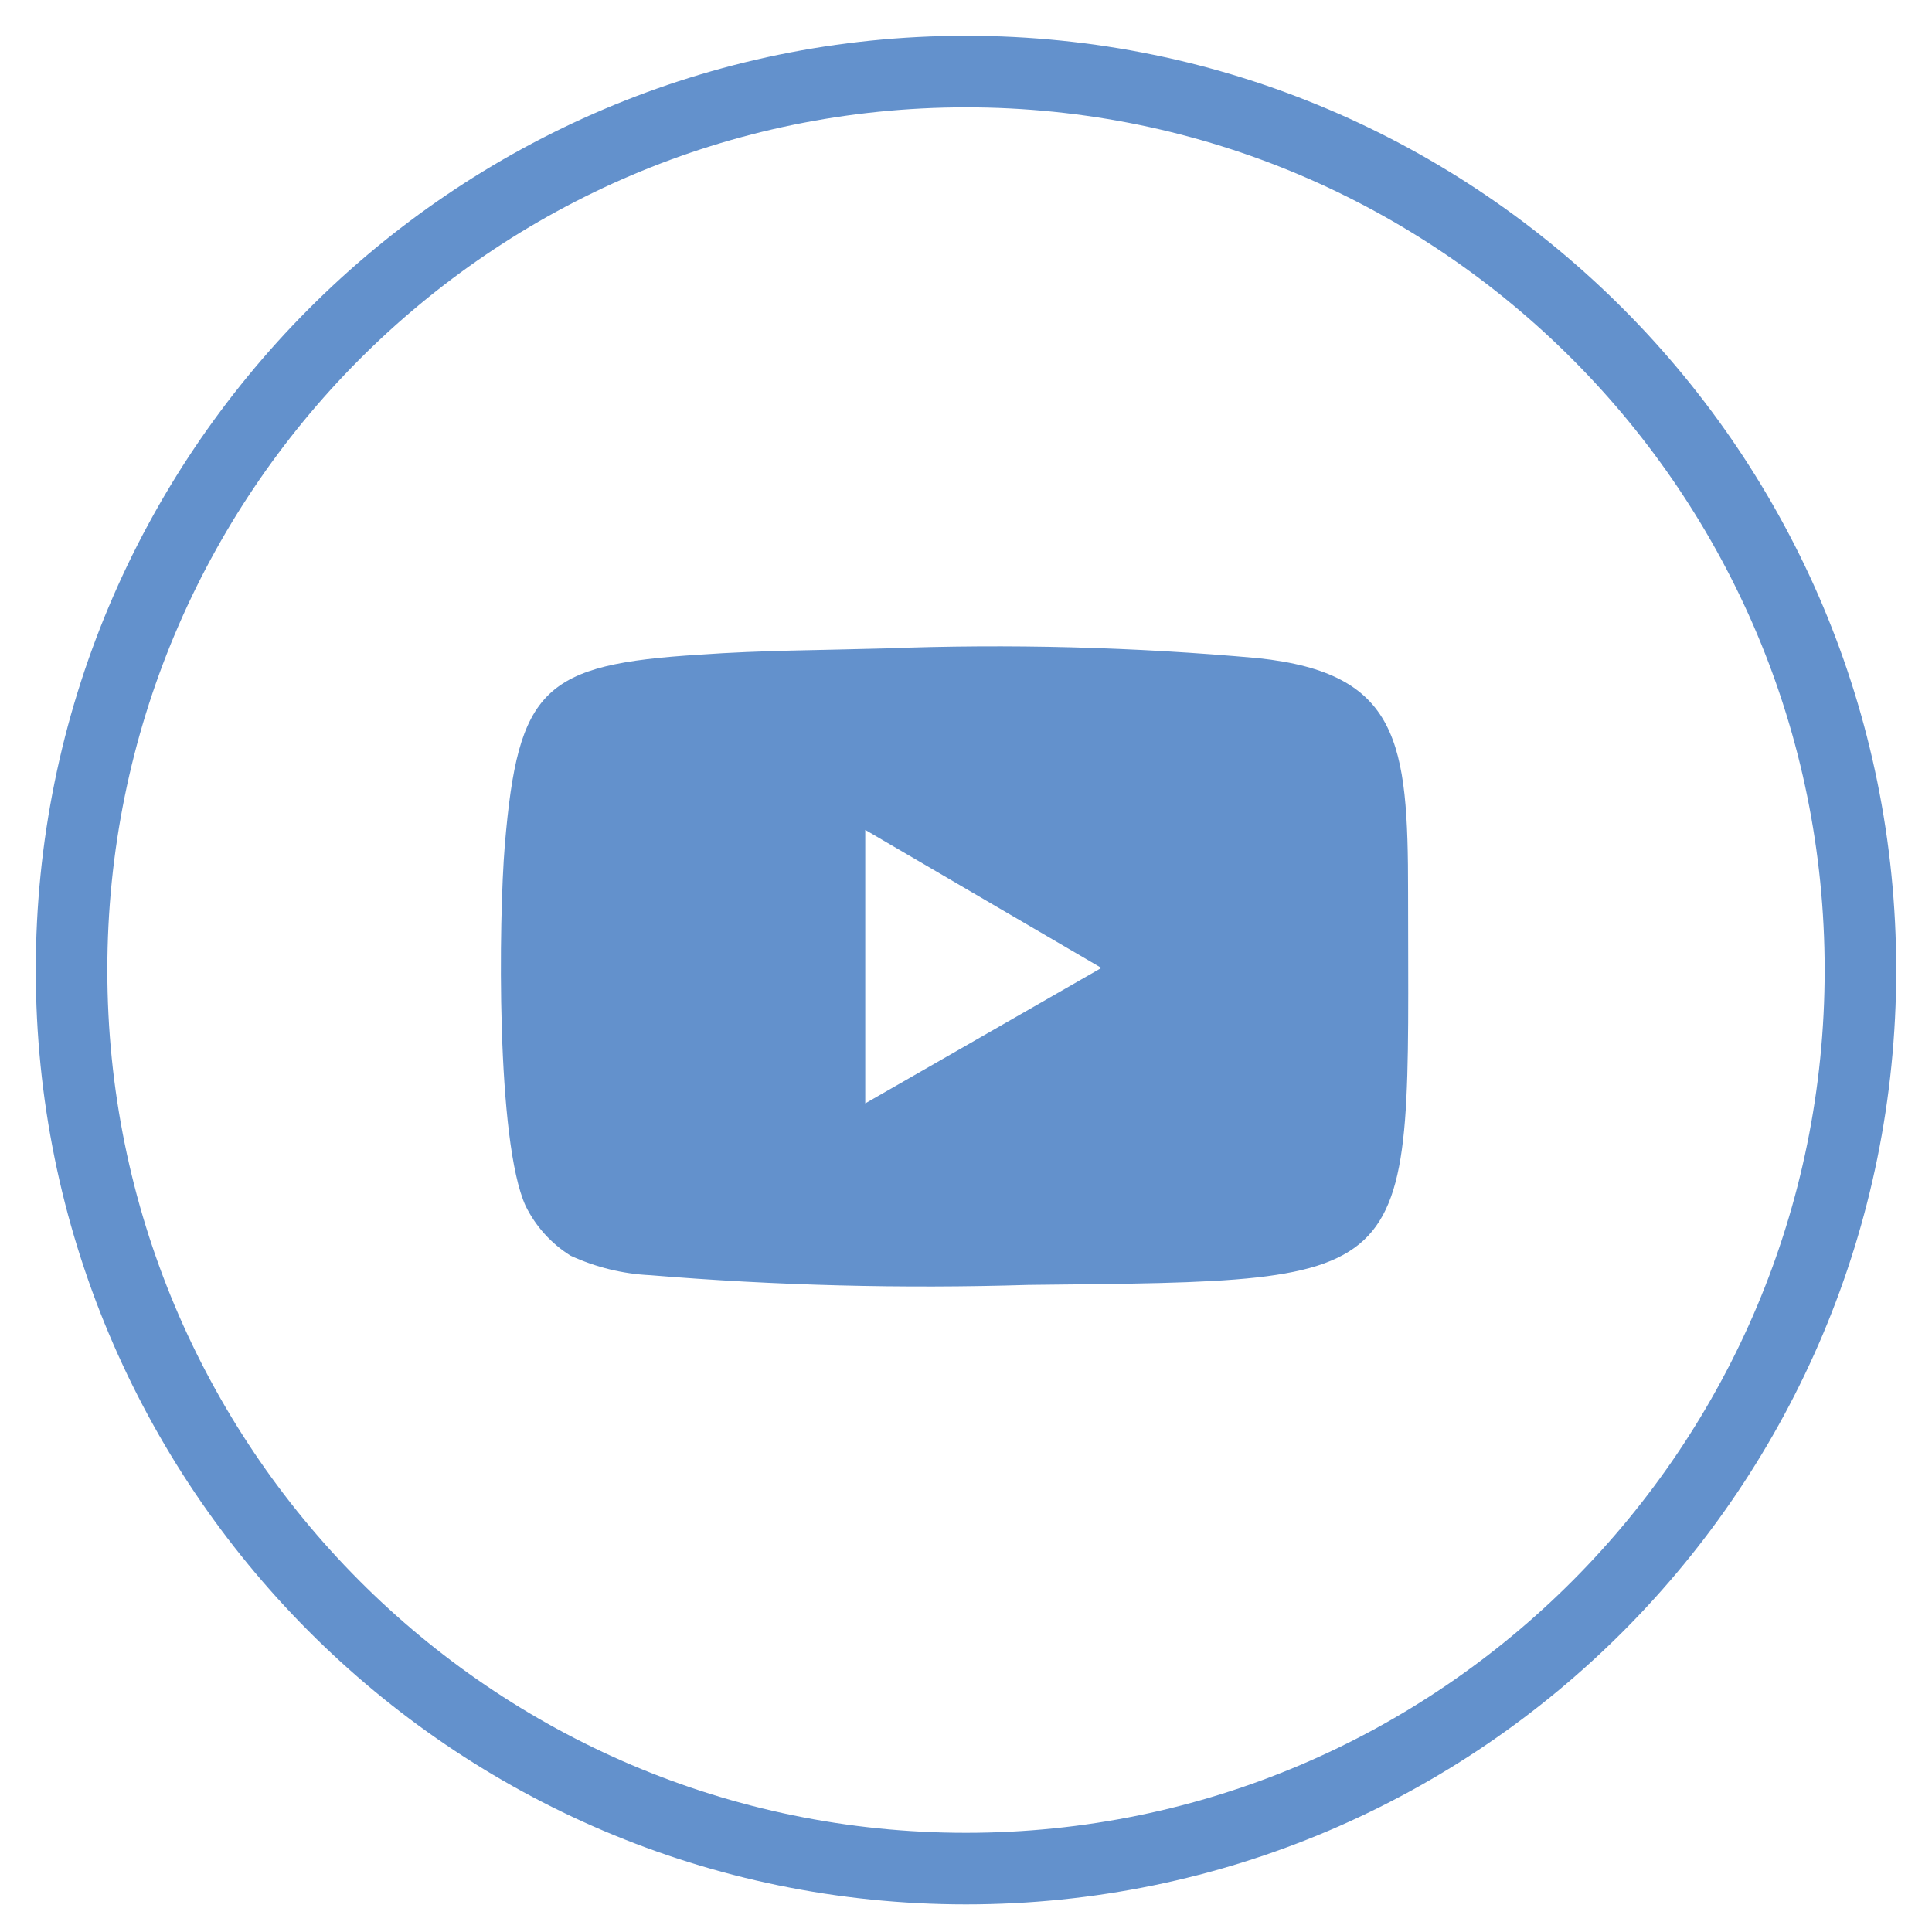
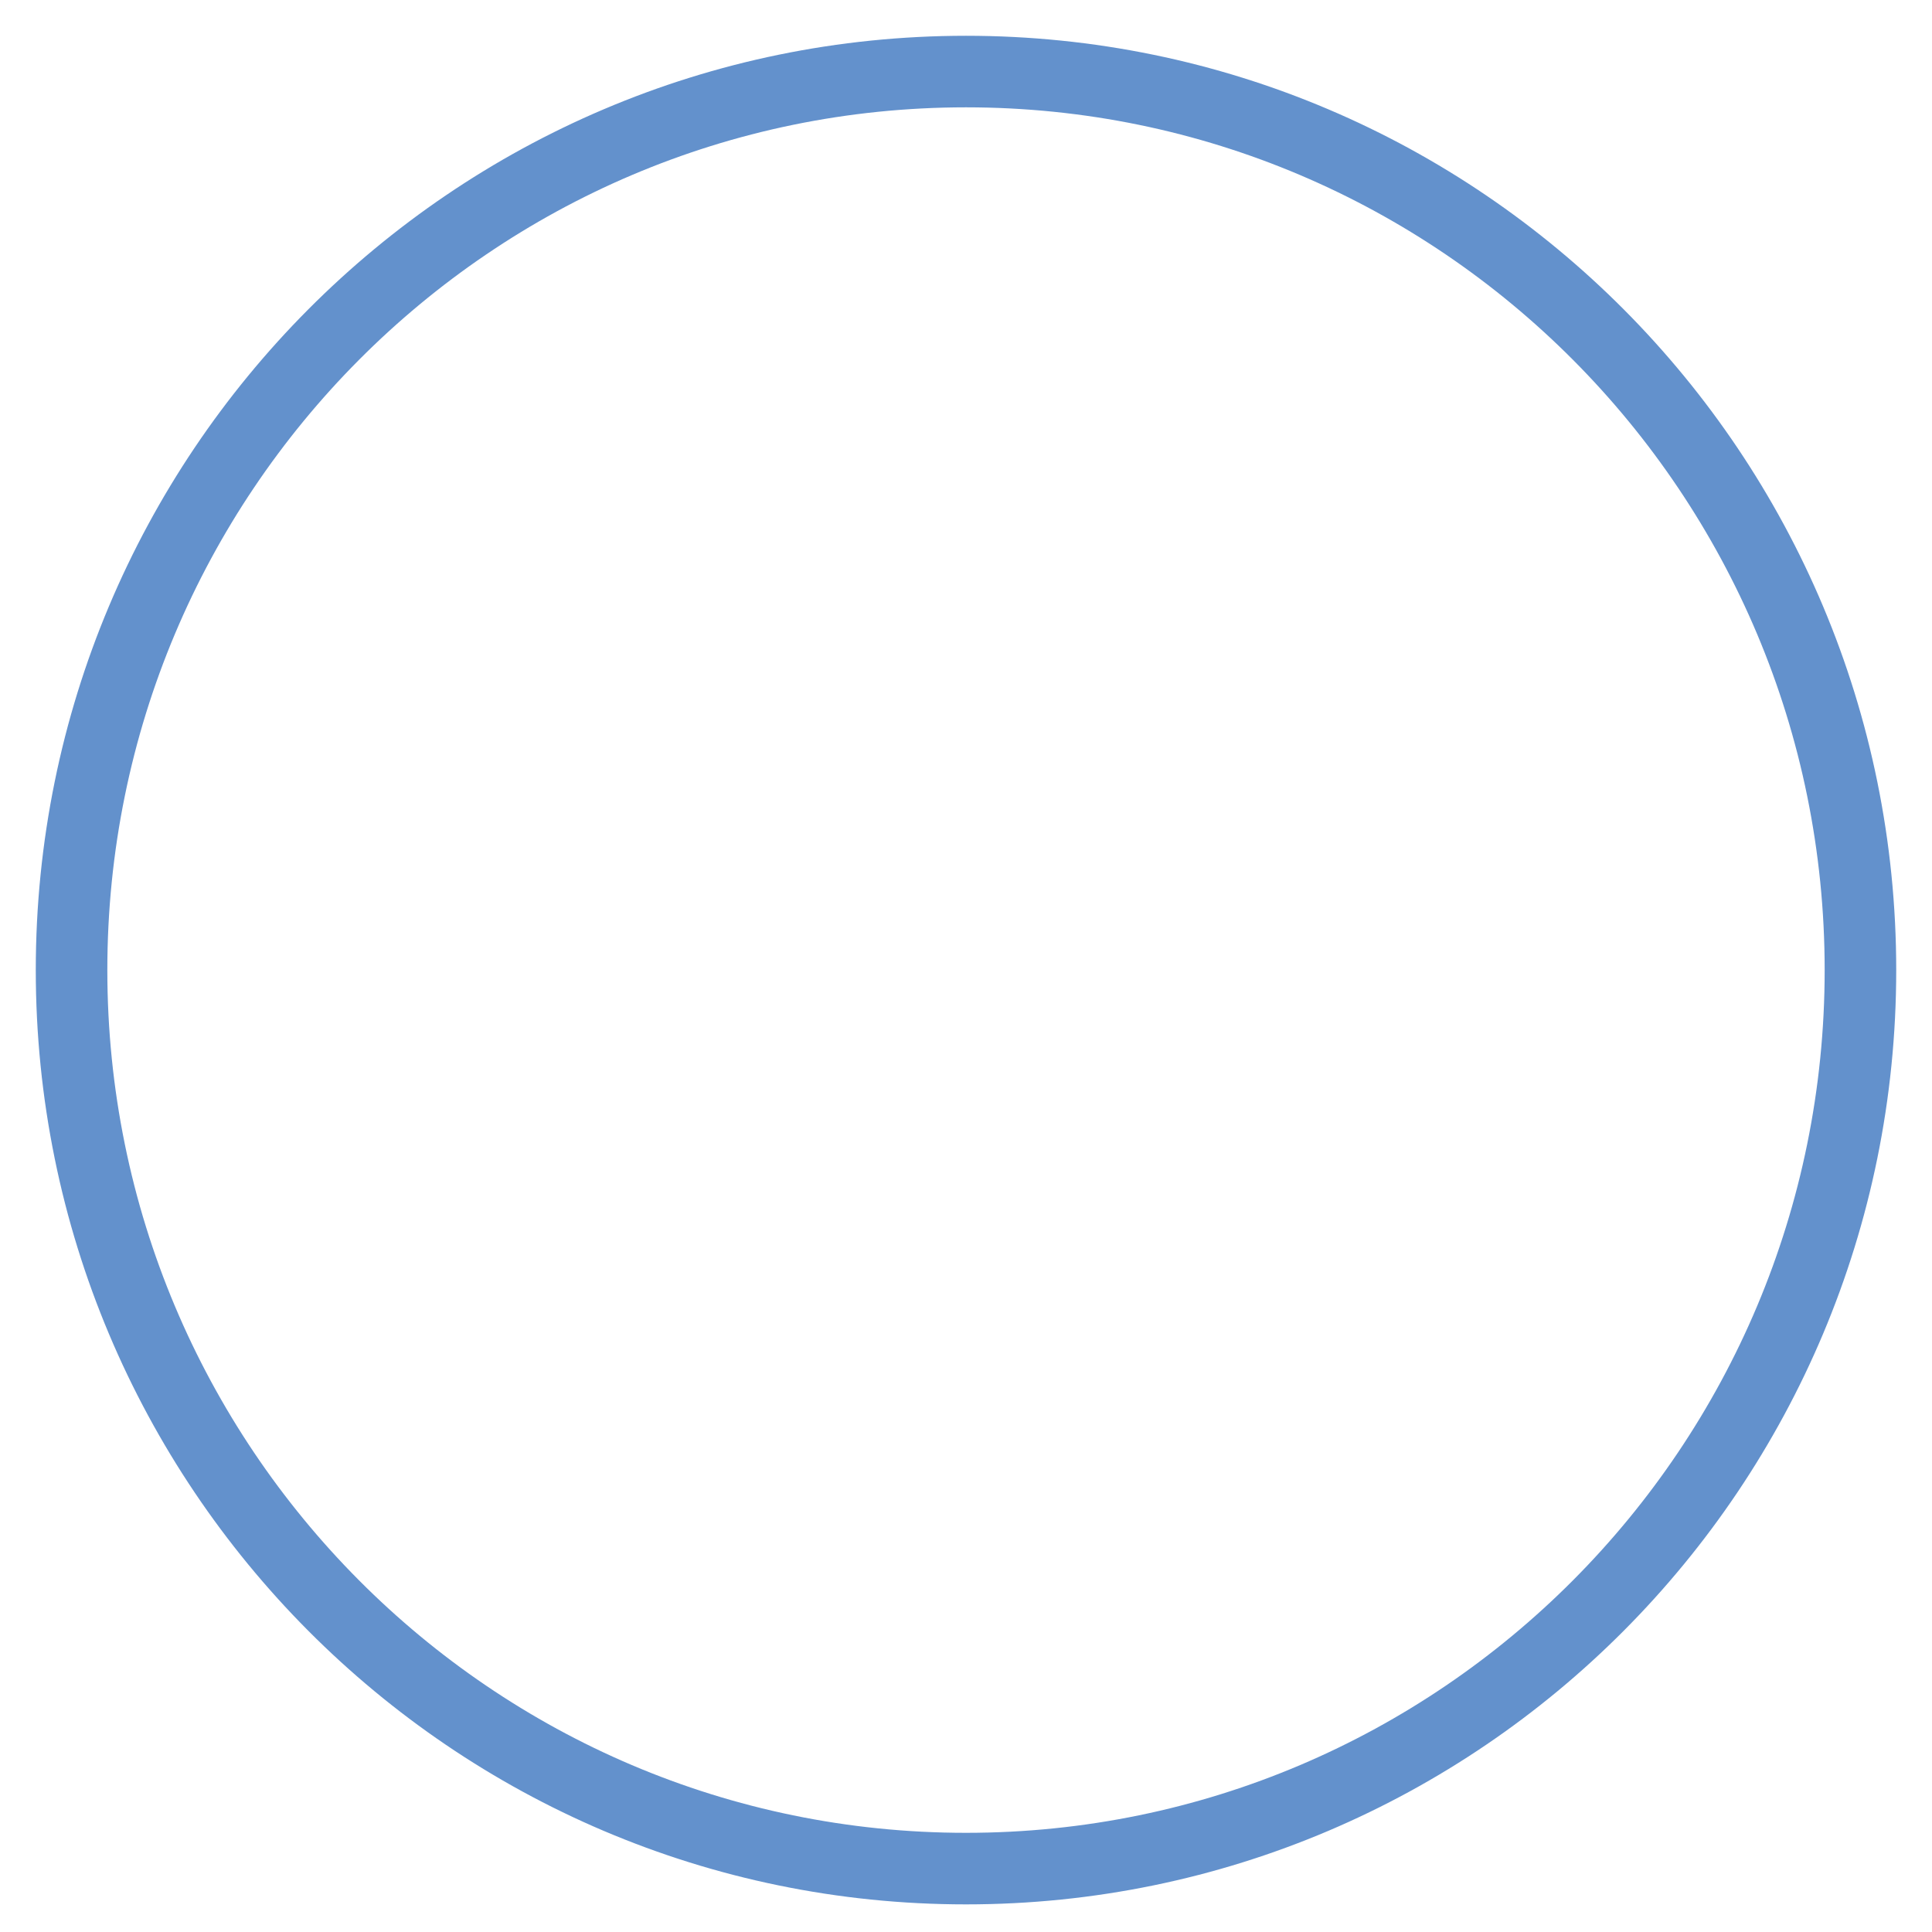
<svg xmlns="http://www.w3.org/2000/svg" width="27" height="27" viewBox="0 0 27 27" fill="none">
  <path d="M13.5 26.114C20.404 26.114 26 20.492 26 13.557C26 6.622 20.404 1 13.5 1C6.596 1 1 6.622 1 13.557C1 20.492 6.596 26.114 13.5 26.114Z" stroke="#6391CC" />
-   <path fill-rule="evenodd" clip-rule="evenodd" d="M12.363 9.062C11.489 9.087 10.639 9.087 9.777 9.149C7.597 9.285 7.24 9.619 7.055 11.809C6.969 12.847 6.932 15.953 7.347 16.856C7.488 17.141 7.705 17.381 7.975 17.549C8.325 17.71 8.702 17.803 9.087 17.821C10.844 17.966 12.608 18.011 14.37 17.957C19.961 17.894 19.678 18.019 19.678 12.464C19.678 10.373 19.555 9.408 17.584 9.198C15.848 9.041 14.104 8.996 12.363 9.062ZM12.092 11.598L15.392 13.527L12.092 15.42V11.598Z" fill="#6391CC" />
</svg>